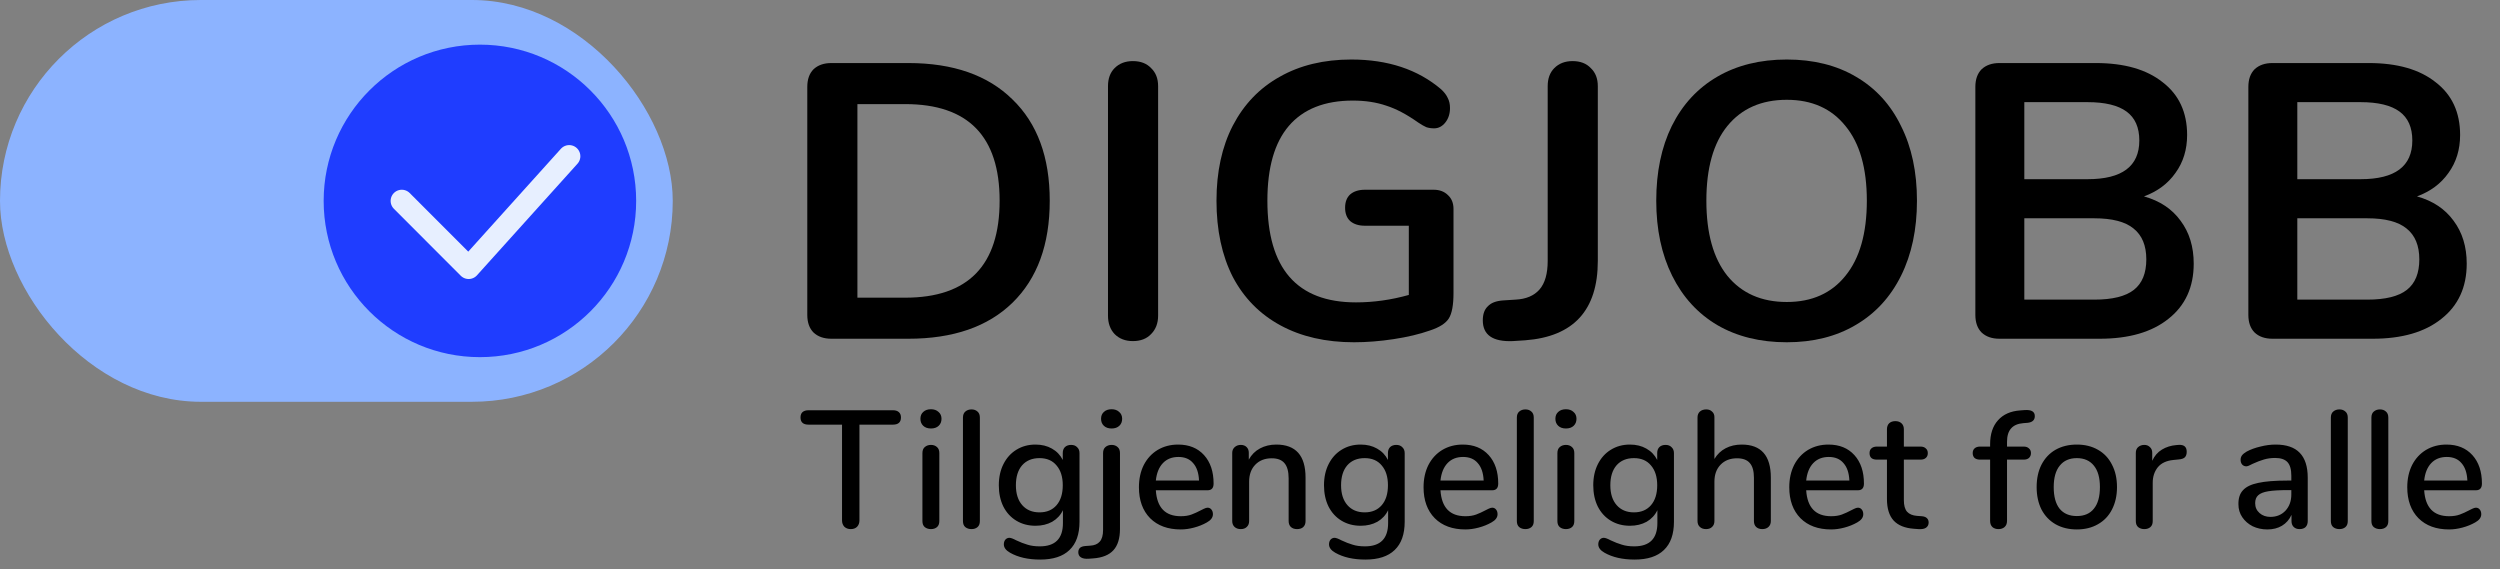
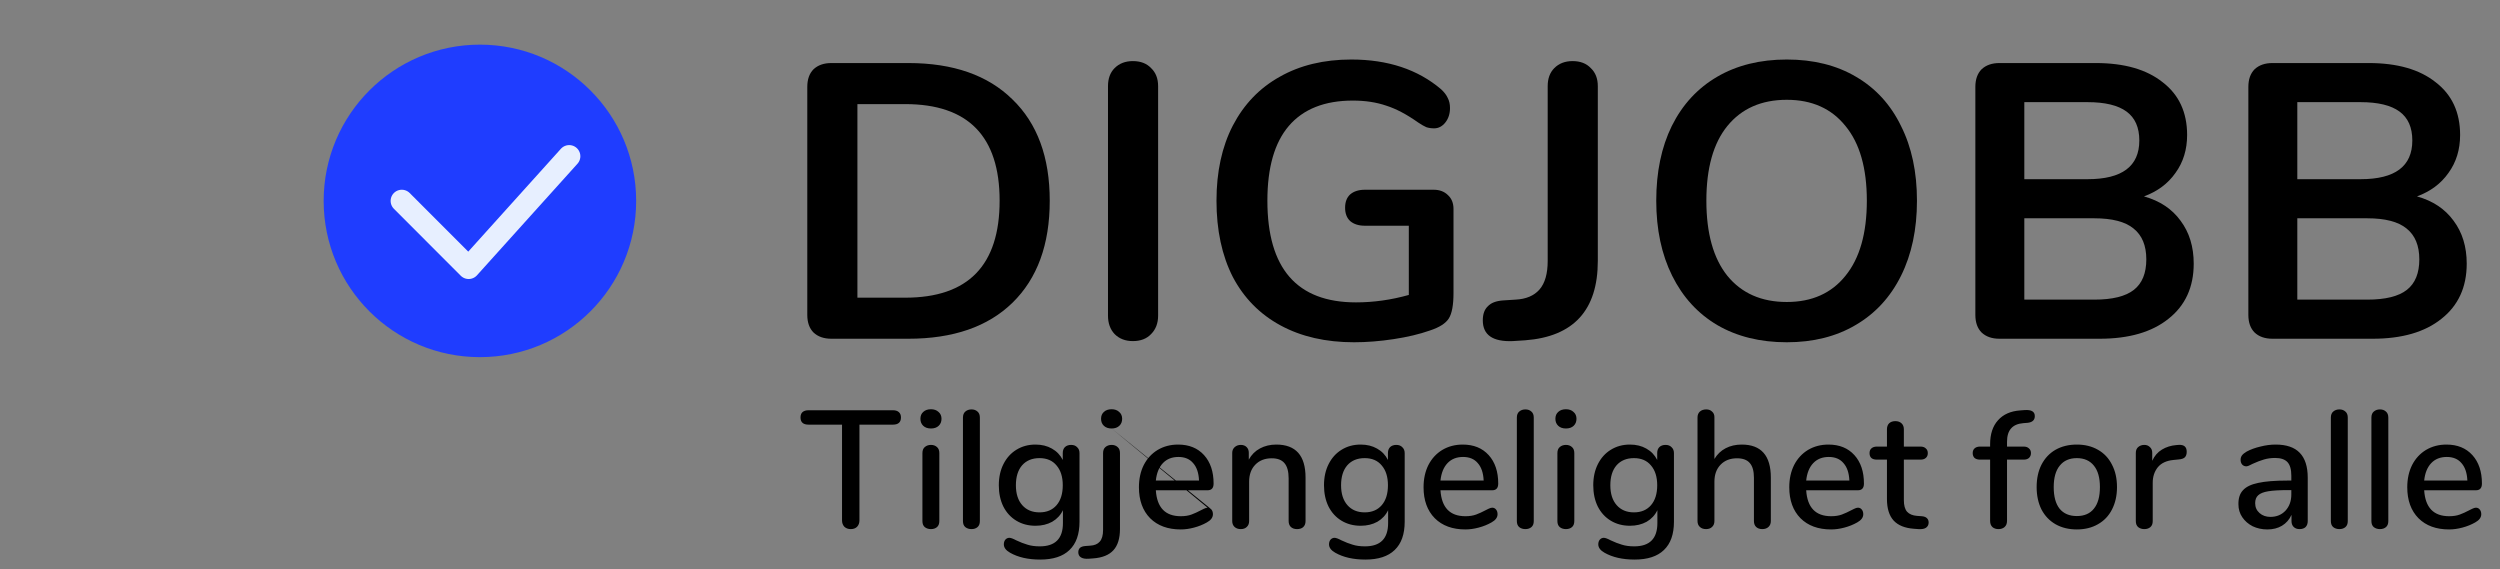
<svg xmlns="http://www.w3.org/2000/svg" width="224" height="51" viewBox="0 0 224 51" fill="none">
  <rect x="0" y="0" width="224" height="51" fill="#808080" stroke="none" />
  <path d="M74.492 30.351C73.818 30.351 73.285 30.165 72.89 29.791C72.519 29.417 72.333 28.891 72.333 28.214V7.786C72.333 7.109 72.519 6.583 72.89 6.209C73.285 5.836 73.818 5.649 74.492 5.649H81.385C85.4 5.649 88.51 6.735 90.715 8.907C92.943 11.056 94.057 14.082 94.057 17.983C94.057 21.907 92.943 24.955 90.715 27.128C88.51 29.277 85.4 30.351 81.385 30.351H74.492ZM81.106 26.672C86.746 26.672 89.566 23.776 89.566 17.983C89.566 12.213 86.746 9.328 81.106 9.328H76.824V26.672H81.106Z" fill="black" />
  <path d="M101.504 30.562C100.831 30.562 100.285 30.351 99.868 29.931C99.473 29.51 99.276 28.962 99.276 28.284V7.716C99.276 7.039 99.473 6.501 99.868 6.104C100.285 5.684 100.831 5.474 101.504 5.474C102.2 5.474 102.745 5.684 103.14 6.104C103.558 6.501 103.767 7.039 103.767 7.716V28.284C103.767 28.962 103.558 29.51 103.14 29.931C102.745 30.351 102.2 30.562 101.504 30.562Z" fill="black" />
  <path d="M128.458 17.001C128.992 17.001 129.421 17.165 129.746 17.492C130.071 17.796 130.234 18.204 130.234 18.718V26.252C130.234 27.326 130.095 28.085 129.816 28.529C129.538 28.973 128.969 29.335 128.11 29.616C127.182 29.943 126.103 30.2 124.872 30.386C123.642 30.573 122.459 30.667 121.321 30.667C118.792 30.667 116.598 30.165 114.742 29.16C112.885 28.156 111.458 26.707 110.46 24.815C109.485 22.9 108.997 20.622 108.997 17.983C108.997 15.39 109.485 13.147 110.46 11.255C111.458 9.34 112.862 7.88 114.672 6.875C116.482 5.847 118.618 5.333 121.078 5.333C124.35 5.333 127.031 6.221 129.12 7.996C129.398 8.253 129.596 8.51 129.712 8.767C129.851 9.024 129.92 9.328 129.92 9.678C129.92 10.192 129.781 10.624 129.503 10.975C129.224 11.325 128.888 11.5 128.493 11.5C128.238 11.5 128.006 11.465 127.797 11.395C127.588 11.302 127.344 11.162 127.066 10.975C126.045 10.251 125.093 9.748 124.211 9.468C123.329 9.164 122.331 9.012 121.217 9.012C118.687 9.012 116.772 9.772 115.473 11.29C114.196 12.785 113.558 15.016 113.558 17.983C113.558 24.056 116.204 27.093 121.496 27.093C123.074 27.093 124.652 26.871 126.23 26.427V20.225H122.296C121.739 20.225 121.298 20.085 120.973 19.805C120.672 19.524 120.521 19.127 120.521 18.613C120.521 18.099 120.672 17.702 120.973 17.422C121.298 17.142 121.739 17.001 122.296 17.001H128.458Z" fill="black" />
  <path d="M135.539 30.562C133.752 30.632 132.859 30.013 132.859 28.704C132.859 28.144 133.01 27.723 133.311 27.443C133.59 27.139 134.042 26.964 134.669 26.918L135.783 26.847C136.735 26.801 137.454 26.497 137.942 25.936C138.429 25.376 138.673 24.523 138.673 23.379V7.716C138.673 7.039 138.87 6.501 139.264 6.104C139.682 5.684 140.228 5.474 140.901 5.474C141.597 5.474 142.142 5.684 142.537 6.104C142.955 6.501 143.164 7.039 143.164 7.716V23.379C143.164 27.794 140.994 30.165 136.653 30.491L135.539 30.562Z" fill="black" />
  <path d="M160.097 30.667C157.706 30.667 155.629 30.153 153.865 29.125C152.125 28.097 150.779 26.625 149.827 24.71C148.875 22.795 148.4 20.552 148.4 17.983C148.4 15.413 148.864 13.182 149.792 11.29C150.744 9.375 152.101 7.903 153.865 6.875C155.629 5.847 157.706 5.333 160.097 5.333C162.488 5.333 164.553 5.847 166.294 6.875C168.058 7.903 169.404 9.375 170.332 11.29C171.284 13.182 171.76 15.413 171.76 17.983C171.76 20.552 171.284 22.795 170.332 24.71C169.381 26.625 168.023 28.097 166.259 29.125C164.518 30.153 162.464 30.667 160.097 30.667ZM160.097 27.058C162.348 27.058 164.101 26.275 165.354 24.71C166.63 23.145 167.269 20.902 167.269 17.983C167.269 15.063 166.63 12.832 165.354 11.29C164.101 9.725 162.348 8.942 160.097 8.942C157.823 8.942 156.047 9.725 154.77 11.29C153.517 12.832 152.891 15.063 152.891 17.983C152.891 20.902 153.517 23.145 154.77 24.71C156.047 26.275 157.823 27.058 160.097 27.058Z" fill="black" />
  <path d="M192.101 17.597C193.517 17.994 194.608 18.718 195.374 19.77C196.163 20.821 196.557 22.105 196.557 23.624C196.557 25.726 195.803 27.373 194.295 28.564C192.809 29.756 190.755 30.351 188.132 30.351H179.15C178.477 30.351 177.944 30.165 177.549 29.791C177.178 29.417 176.992 28.891 176.992 28.214V7.786C176.992 7.109 177.178 6.583 177.549 6.209C177.944 5.836 178.477 5.649 179.15 5.649H187.784C190.337 5.649 192.333 6.221 193.772 7.366C195.234 8.487 195.966 10.064 195.966 12.096C195.966 13.404 195.617 14.537 194.921 15.495C194.248 16.453 193.308 17.153 192.101 17.597ZM181.379 16.055H187.053C190.14 16.055 191.683 14.899 191.683 12.586C191.683 11.418 191.301 10.554 190.535 9.994C189.769 9.433 188.608 9.153 187.053 9.153H181.379V16.055ZM187.645 26.847C189.27 26.847 190.453 26.555 191.196 25.971C191.939 25.387 192.31 24.477 192.31 23.238C192.31 22 191.927 21.078 191.161 20.47C190.419 19.863 189.247 19.559 187.645 19.559H181.379V26.847H187.645Z" fill="black" />
  <path d="M216.562 17.597C217.978 17.994 219.069 18.718 219.835 19.77C220.624 20.821 221.018 22.105 221.018 23.624C221.018 25.726 220.264 27.373 218.755 28.564C217.27 29.756 215.216 30.351 212.593 30.351H203.611C202.938 30.351 202.404 30.165 202.01 29.791C201.639 29.417 201.453 28.891 201.453 28.214V7.786C201.453 7.109 201.639 6.583 202.01 6.209C202.404 5.836 202.938 5.649 203.611 5.649H212.245C214.798 5.649 216.794 6.221 218.233 7.366C219.695 8.487 220.426 10.064 220.426 12.096C220.426 13.404 220.078 14.537 219.382 15.495C218.709 16.453 217.769 17.153 216.562 17.597ZM205.839 16.055H211.514C214.601 16.055 216.144 14.899 216.144 12.586C216.144 11.418 215.761 10.554 214.995 9.994C214.229 9.433 213.069 9.153 211.514 9.153H205.839V16.055ZM212.106 26.847C213.73 26.847 214.914 26.555 215.657 25.971C216.4 25.387 216.771 24.477 216.771 23.238C216.771 22 216.388 21.078 215.622 20.47C214.879 19.863 213.707 19.559 212.106 19.559H205.839V26.847H212.106Z" fill="black" />
-   <path d="M76.226 47.408C75.996 47.408 75.806 47.338 75.656 47.198C75.516 47.048 75.446 46.858 75.446 46.628V38.048H72.446C71.966 38.048 71.726 37.833 71.726 37.403C71.726 37.193 71.786 37.033 71.906 36.923C72.036 36.813 72.216 36.758 72.446 36.758H80.006C80.236 36.758 80.411 36.813 80.531 36.923C80.661 37.033 80.726 37.193 80.726 37.403C80.726 37.833 80.486 38.048 80.006 38.048H77.006V46.628C77.006 46.858 76.936 47.048 76.796 47.198C76.656 47.338 76.466 47.408 76.226 47.408ZM83.414 47.408C83.194 47.408 83.009 47.348 82.859 47.228C82.719 47.108 82.649 46.928 82.649 46.688V40.598C82.649 40.358 82.719 40.178 82.859 40.058C83.009 39.928 83.194 39.863 83.414 39.863C83.634 39.863 83.814 39.928 83.954 40.058C84.094 40.178 84.164 40.358 84.164 40.598V46.688C84.164 46.928 84.094 47.108 83.954 47.228C83.814 47.348 83.634 47.408 83.414 47.408ZM83.414 38.393C83.124 38.393 82.894 38.313 82.724 38.153C82.554 37.993 82.469 37.783 82.469 37.523C82.469 37.263 82.554 37.058 82.724 36.908C82.894 36.748 83.124 36.668 83.414 36.668C83.694 36.668 83.919 36.748 84.089 36.908C84.269 37.058 84.359 37.263 84.359 37.523C84.359 37.783 84.274 37.993 84.104 38.153C83.934 38.313 83.704 38.393 83.414 38.393ZM87.046 47.408C86.826 47.408 86.641 47.348 86.491 47.228C86.351 47.108 86.281 46.928 86.281 46.688V37.418C86.281 37.178 86.351 36.998 86.491 36.878C86.641 36.748 86.826 36.683 87.046 36.683C87.266 36.683 87.446 36.748 87.586 36.878C87.726 36.998 87.796 37.178 87.796 37.418V46.688C87.796 46.928 87.726 47.108 87.586 47.228C87.446 47.348 87.266 47.408 87.046 47.408ZM95.974 39.863C96.204 39.863 96.384 39.933 96.514 40.073C96.654 40.203 96.724 40.378 96.724 40.598V46.748C96.724 47.868 96.424 48.713 95.824 49.283C95.234 49.853 94.359 50.138 93.199 50.138C92.119 50.138 91.219 49.933 90.499 49.523C90.129 49.313 89.944 49.063 89.944 48.773C89.944 48.603 89.989 48.463 90.079 48.353C90.179 48.243 90.299 48.188 90.439 48.188C90.569 48.188 90.774 48.263 91.054 48.413C91.414 48.583 91.749 48.713 92.059 48.803C92.369 48.903 92.739 48.953 93.169 48.953C94.549 48.953 95.239 48.258 95.239 46.868V45.713C95.029 46.153 94.709 46.498 94.279 46.748C93.849 46.988 93.349 47.108 92.779 47.108C92.139 47.108 91.569 46.958 91.069 46.658C90.569 46.358 90.179 45.933 89.899 45.383C89.629 44.833 89.494 44.198 89.494 43.478C89.494 42.758 89.634 42.123 89.914 41.573C90.194 41.023 90.579 40.598 91.069 40.298C91.569 39.988 92.139 39.833 92.779 39.833C93.339 39.833 93.829 39.953 94.249 40.193C94.679 40.433 95.004 40.773 95.224 41.213V40.583C95.224 40.363 95.289 40.188 95.419 40.058C95.559 39.928 95.744 39.863 95.974 39.863ZM93.139 45.908C93.789 45.908 94.299 45.693 94.669 45.263C95.039 44.833 95.224 44.238 95.224 43.478C95.224 42.728 95.039 42.138 94.669 41.708C94.309 41.268 93.799 41.048 93.139 41.048C92.479 41.048 91.959 41.263 91.579 41.693C91.209 42.123 91.024 42.718 91.024 43.478C91.024 44.238 91.214 44.833 91.594 45.263C91.974 45.693 92.489 45.908 93.139 45.908ZM97.545 50.063C97.245 50.083 97.015 50.043 96.855 49.943C96.695 49.843 96.615 49.688 96.615 49.478C96.615 49.318 96.665 49.188 96.765 49.088C96.865 48.998 97.025 48.943 97.245 48.923L97.665 48.893C98.055 48.873 98.345 48.753 98.535 48.533C98.735 48.313 98.835 47.963 98.835 47.483V40.598C98.835 40.358 98.905 40.178 99.045 40.058C99.195 39.928 99.38 39.863 99.6 39.863C99.82 39.863 100 39.928 100.14 40.058C100.28 40.178 100.35 40.358 100.35 40.598V47.393C100.35 48.233 100.155 48.868 99.765 49.298C99.375 49.728 98.77 49.973 97.95 50.033L97.545 50.063ZM99.6 38.393C99.31 38.393 99.08 38.313 98.91 38.153C98.74 37.993 98.655 37.783 98.655 37.523C98.655 37.263 98.74 37.058 98.91 36.908C99.08 36.748 99.31 36.668 99.6 36.668C99.88 36.668 100.105 36.748 100.275 36.908C100.455 37.058 100.545 37.263 100.545 37.523C100.545 37.783 100.46 37.993 100.29 38.153C100.12 38.313 99.89 38.393 99.6 38.393ZM108.198 45.488C108.338 45.488 108.453 45.543 108.543 45.653C108.633 45.763 108.678 45.903 108.678 46.073C108.678 46.363 108.498 46.608 108.138 46.808C107.788 47.008 107.403 47.163 106.983 47.273C106.573 47.383 106.178 47.438 105.798 47.438C104.638 47.438 103.723 47.103 103.053 46.433C102.383 45.753 102.048 44.828 102.048 43.658C102.048 42.908 102.193 42.243 102.483 41.663C102.783 41.083 103.198 40.633 103.728 40.313C104.268 39.993 104.878 39.833 105.558 39.833C106.538 39.833 107.313 40.148 107.883 40.778C108.453 41.408 108.738 42.258 108.738 43.328C108.738 43.728 108.558 43.928 108.198 43.928H103.563C103.663 45.478 104.408 46.253 105.798 46.253C106.168 46.253 106.488 46.203 106.758 46.103C107.028 46.003 107.313 45.873 107.613 45.713C107.643 45.693 107.723 45.653 107.853 45.593C107.993 45.523 108.108 45.488 108.198 45.488ZM105.588 40.943C105.008 40.943 104.543 41.128 104.193 41.498C103.843 41.868 103.633 42.388 103.563 43.058H107.433C107.403 42.378 107.228 41.858 106.908 41.498C106.598 41.128 106.158 40.943 105.588 40.943ZM114.352 39.833C116.102 39.833 116.977 40.818 116.977 42.788V46.688C116.977 46.918 116.907 47.098 116.767 47.228C116.637 47.348 116.452 47.408 116.212 47.408C115.982 47.408 115.797 47.343 115.657 47.213C115.527 47.083 115.462 46.908 115.462 46.688V42.863C115.462 42.243 115.337 41.788 115.087 41.498C114.847 41.208 114.467 41.063 113.947 41.063C113.337 41.063 112.847 41.253 112.477 41.633C112.107 42.013 111.922 42.523 111.922 43.163V46.688C111.922 46.908 111.852 47.083 111.712 47.213C111.582 47.343 111.402 47.408 111.172 47.408C110.942 47.408 110.757 47.343 110.617 47.213C110.477 47.083 110.407 46.908 110.407 46.688V40.583C110.407 40.373 110.477 40.203 110.617 40.073C110.767 39.933 110.952 39.863 111.172 39.863C111.392 39.863 111.567 39.928 111.697 40.058C111.827 40.188 111.892 40.358 111.892 40.568V41.183C112.132 40.743 112.467 40.408 112.897 40.178C113.327 39.948 113.812 39.833 114.352 39.833ZM125.11 39.863C125.34 39.863 125.52 39.933 125.65 40.073C125.79 40.203 125.86 40.378 125.86 40.598V46.748C125.86 47.868 125.56 48.713 124.96 49.283C124.37 49.853 123.495 50.138 122.335 50.138C121.255 50.138 120.355 49.933 119.635 49.523C119.265 49.313 119.08 49.063 119.08 48.773C119.08 48.603 119.125 48.463 119.215 48.353C119.315 48.243 119.435 48.188 119.575 48.188C119.705 48.188 119.91 48.263 120.19 48.413C120.55 48.583 120.885 48.713 121.195 48.803C121.505 48.903 121.875 48.953 122.305 48.953C123.685 48.953 124.375 48.258 124.375 46.868V45.713C124.165 46.153 123.845 46.498 123.415 46.748C122.985 46.988 122.485 47.108 121.915 47.108C121.275 47.108 120.705 46.958 120.205 46.658C119.705 46.358 119.315 45.933 119.035 45.383C118.765 44.833 118.63 44.198 118.63 43.478C118.63 42.758 118.77 42.123 119.05 41.573C119.33 41.023 119.715 40.598 120.205 40.298C120.705 39.988 121.275 39.833 121.915 39.833C122.475 39.833 122.965 39.953 123.385 40.193C123.815 40.433 124.14 40.773 124.36 41.213V40.583C124.36 40.363 124.425 40.188 124.555 40.058C124.695 39.928 124.88 39.863 125.11 39.863ZM122.275 45.908C122.925 45.908 123.435 45.693 123.805 45.263C124.175 44.833 124.36 44.238 124.36 43.478C124.36 42.728 124.175 42.138 123.805 41.708C123.445 41.268 122.935 41.048 122.275 41.048C121.615 41.048 121.095 41.263 120.715 41.693C120.345 42.123 120.16 42.718 120.16 43.478C120.16 44.238 120.35 44.833 120.73 45.263C121.11 45.693 121.625 45.908 122.275 45.908ZM133.701 45.488C133.841 45.488 133.956 45.543 134.046 45.653C134.136 45.763 134.181 45.903 134.181 46.073C134.181 46.363 134.001 46.608 133.641 46.808C133.291 47.008 132.906 47.163 132.486 47.273C132.076 47.383 131.681 47.438 131.301 47.438C130.141 47.438 129.226 47.103 128.556 46.433C127.886 45.753 127.551 44.828 127.551 43.658C127.551 42.908 127.696 42.243 127.986 41.663C128.286 41.083 128.701 40.633 129.231 40.313C129.771 39.993 130.381 39.833 131.061 39.833C132.041 39.833 132.816 40.148 133.386 40.778C133.956 41.408 134.241 42.258 134.241 43.328C134.241 43.728 134.061 43.928 133.701 43.928H129.066C129.166 45.478 129.911 46.253 131.301 46.253C131.671 46.253 131.991 46.203 132.261 46.103C132.531 46.003 132.816 45.873 133.116 45.713C133.146 45.693 133.226 45.653 133.356 45.593C133.496 45.523 133.611 45.488 133.701 45.488ZM131.091 40.943C130.511 40.943 130.046 41.128 129.696 41.498C129.346 41.868 129.136 42.388 129.066 43.058H132.936C132.906 42.378 132.731 41.858 132.411 41.498C132.101 41.128 131.661 40.943 131.091 40.943ZM136.675 47.408C136.455 47.408 136.27 47.348 136.12 47.228C135.98 47.108 135.91 46.928 135.91 46.688V37.418C135.91 37.178 135.98 36.998 136.12 36.878C136.27 36.748 136.455 36.683 136.675 36.683C136.895 36.683 137.075 36.748 137.215 36.878C137.355 36.998 137.425 37.178 137.425 37.418V46.688C137.425 46.928 137.355 47.108 137.215 47.228C137.075 47.348 136.895 47.408 136.675 47.408ZM140.308 47.408C140.088 47.408 139.903 47.348 139.753 47.228C139.613 47.108 139.543 46.928 139.543 46.688V40.598C139.543 40.358 139.613 40.178 139.753 40.058C139.903 39.928 140.088 39.863 140.308 39.863C140.528 39.863 140.708 39.928 140.848 40.058C140.988 40.178 141.058 40.358 141.058 40.598V46.688C141.058 46.928 140.988 47.108 140.848 47.228C140.708 47.348 140.528 47.408 140.308 47.408ZM140.308 38.393C140.018 38.393 139.788 38.313 139.618 38.153C139.448 37.993 139.363 37.783 139.363 37.523C139.363 37.263 139.448 37.058 139.618 36.908C139.788 36.748 140.018 36.668 140.308 36.668C140.588 36.668 140.813 36.748 140.983 36.908C141.163 37.058 141.253 37.263 141.253 37.523C141.253 37.783 141.168 37.993 140.998 38.153C140.828 38.313 140.598 38.393 140.308 38.393ZM149.236 39.863C149.466 39.863 149.646 39.933 149.776 40.073C149.916 40.203 149.986 40.378 149.986 40.598V46.748C149.986 47.868 149.686 48.713 149.086 49.283C148.496 49.853 147.621 50.138 146.461 50.138C145.381 50.138 144.481 49.933 143.761 49.523C143.391 49.313 143.206 49.063 143.206 48.773C143.206 48.603 143.251 48.463 143.341 48.353C143.441 48.243 143.561 48.188 143.701 48.188C143.831 48.188 144.036 48.263 144.316 48.413C144.676 48.583 145.011 48.713 145.321 48.803C145.631 48.903 146.001 48.953 146.431 48.953C147.811 48.953 148.501 48.258 148.501 46.868V45.713C148.291 46.153 147.971 46.498 147.541 46.748C147.111 46.988 146.611 47.108 146.041 47.108C145.401 47.108 144.831 46.958 144.331 46.658C143.831 46.358 143.441 45.933 143.161 45.383C142.891 44.833 142.756 44.198 142.756 43.478C142.756 42.758 142.896 42.123 143.176 41.573C143.456 41.023 143.841 40.598 144.331 40.298C144.831 39.988 145.401 39.833 146.041 39.833C146.601 39.833 147.091 39.953 147.511 40.193C147.941 40.433 148.266 40.773 148.486 41.213V40.583C148.486 40.363 148.551 40.188 148.681 40.058C148.821 39.928 149.006 39.863 149.236 39.863ZM146.401 45.908C147.051 45.908 147.561 45.693 147.931 45.263C148.301 44.833 148.486 44.238 148.486 43.478C148.486 42.728 148.301 42.138 147.931 41.708C147.571 41.268 147.061 41.048 146.401 41.048C145.741 41.048 145.221 41.263 144.841 41.693C144.471 42.123 144.286 42.718 144.286 43.478C144.286 44.238 144.476 44.833 144.856 45.263C145.236 45.693 145.751 45.908 146.401 45.908ZM156.057 39.833C157.797 39.833 158.667 40.818 158.667 42.788V46.688C158.667 46.908 158.597 47.083 158.457 47.213C158.317 47.343 158.132 47.408 157.902 47.408C157.672 47.408 157.487 47.343 157.347 47.213C157.217 47.083 157.152 46.908 157.152 46.688V42.803C157.152 42.203 157.027 41.763 156.777 41.483C156.537 41.203 156.157 41.063 155.637 41.063C155.027 41.063 154.537 41.253 154.167 41.633C153.797 42.013 153.612 42.523 153.612 43.163V46.688C153.612 46.908 153.542 47.083 153.402 47.213C153.272 47.343 153.092 47.408 152.862 47.408C152.632 47.408 152.447 47.343 152.307 47.213C152.167 47.083 152.097 46.908 152.097 46.688V37.403C152.097 37.183 152.167 37.008 152.307 36.878C152.457 36.748 152.647 36.683 152.877 36.683C153.097 36.683 153.272 36.748 153.402 36.878C153.542 36.998 153.612 37.163 153.612 37.373V41.123C153.862 40.703 154.197 40.383 154.617 40.163C155.037 39.943 155.517 39.833 156.057 39.833ZM166.469 45.488C166.609 45.488 166.724 45.543 166.814 45.653C166.904 45.763 166.949 45.903 166.949 46.073C166.949 46.363 166.769 46.608 166.409 46.808C166.059 47.008 165.674 47.163 165.254 47.273C164.844 47.383 164.449 47.438 164.069 47.438C162.909 47.438 161.994 47.103 161.324 46.433C160.654 45.753 160.319 44.828 160.319 43.658C160.319 42.908 160.464 42.243 160.754 41.663C161.054 41.083 161.469 40.633 161.999 40.313C162.539 39.993 163.149 39.833 163.829 39.833C164.809 39.833 165.584 40.148 166.154 40.778C166.724 41.408 167.009 42.258 167.009 43.328C167.009 43.728 166.829 43.928 166.469 43.928H161.834C161.934 45.478 162.679 46.253 164.069 46.253C164.439 46.253 164.759 46.203 165.029 46.103C165.299 46.003 165.584 45.873 165.884 45.713C165.914 45.693 165.994 45.653 166.124 45.593C166.264 45.523 166.379 45.488 166.469 45.488ZM163.859 40.943C163.279 40.943 162.814 41.128 162.464 41.498C162.114 41.868 161.904 42.388 161.834 43.058H165.704C165.674 42.378 165.499 41.858 165.179 41.498C164.869 41.128 164.429 40.943 163.859 40.943ZM172.191 46.253C172.411 46.273 172.566 46.333 172.656 46.433C172.756 46.523 172.806 46.653 172.806 46.823C172.806 47.023 172.726 47.178 172.566 47.288C172.416 47.388 172.191 47.428 171.891 47.408L171.486 47.378C170.676 47.318 170.071 47.073 169.671 46.643C169.271 46.203 169.071 45.558 169.071 44.708V41.183H168.171C167.731 41.183 167.511 40.988 167.511 40.598C167.511 40.418 167.566 40.278 167.676 40.178C167.796 40.068 167.961 40.013 168.171 40.013H169.071V38.468C169.071 38.238 169.136 38.058 169.266 37.928C169.406 37.798 169.591 37.733 169.821 37.733C170.051 37.733 170.236 37.798 170.376 37.928C170.516 38.058 170.586 38.238 170.586 38.468V40.013H172.071C172.281 40.013 172.441 40.068 172.551 40.178C172.671 40.278 172.731 40.418 172.731 40.598C172.731 40.788 172.671 40.933 172.551 41.033C172.441 41.133 172.281 41.183 172.071 41.183H170.586V44.813C170.586 45.283 170.681 45.628 170.871 45.848C171.071 46.068 171.371 46.193 171.771 46.223L172.191 46.253ZM181.299 37.913C180.799 37.953 180.429 38.113 180.189 38.393C179.949 38.663 179.829 39.063 179.829 39.593V40.013H181.314C181.524 40.013 181.684 40.068 181.794 40.178C181.914 40.278 181.974 40.418 181.974 40.598C181.974 40.778 181.914 40.923 181.794 41.033C181.684 41.133 181.524 41.183 181.314 41.183H179.829V46.673C179.829 46.913 179.754 47.098 179.604 47.228C179.464 47.348 179.284 47.408 179.064 47.408C178.844 47.408 178.664 47.348 178.524 47.228C178.384 47.098 178.314 46.913 178.314 46.673V41.183H177.414C177.204 41.183 177.039 41.133 176.919 41.033C176.809 40.923 176.754 40.778 176.754 40.598C176.754 40.418 176.809 40.278 176.919 40.178C177.039 40.068 177.204 40.013 177.414 40.013H178.314V39.818C178.314 38.898 178.549 38.178 179.019 37.658C179.489 37.128 180.154 36.833 181.014 36.773L181.404 36.743C181.724 36.723 181.954 36.758 182.094 36.848C182.244 36.938 182.319 37.083 182.319 37.283C182.319 37.633 182.109 37.833 181.689 37.883L181.299 37.913ZM186.083 47.438C185.363 47.438 184.728 47.283 184.178 46.973C183.638 46.663 183.218 46.223 182.918 45.653C182.628 45.073 182.483 44.403 182.483 43.643C182.483 42.873 182.628 42.203 182.918 41.633C183.218 41.053 183.638 40.608 184.178 40.298C184.728 39.988 185.363 39.833 186.083 39.833C186.803 39.833 187.433 39.988 187.973 40.298C188.523 40.608 188.943 41.053 189.233 41.633C189.533 42.203 189.683 42.873 189.683 43.643C189.683 44.403 189.533 45.073 189.233 45.653C188.943 46.223 188.523 46.663 187.973 46.973C187.433 47.283 186.803 47.438 186.083 47.438ZM186.083 46.238C186.753 46.238 187.263 46.018 187.613 45.578C187.973 45.138 188.153 44.493 188.153 43.643C188.153 42.803 187.973 42.163 187.613 41.723C187.253 41.273 186.743 41.048 186.083 41.048C185.423 41.048 184.913 41.273 184.553 41.723C184.193 42.163 184.013 42.803 184.013 43.643C184.013 44.493 184.188 45.138 184.538 45.578C184.898 46.018 185.413 46.238 186.083 46.238ZM195.209 39.863C195.689 39.833 195.929 40.038 195.929 40.478C195.929 40.698 195.874 40.863 195.764 40.973C195.654 41.083 195.464 41.148 195.194 41.168L194.744 41.213C194.114 41.273 193.644 41.493 193.334 41.873C193.034 42.253 192.884 42.713 192.884 43.253V46.688C192.884 46.928 192.814 47.108 192.674 47.228C192.534 47.348 192.354 47.408 192.134 47.408C191.914 47.408 191.729 47.348 191.579 47.228C191.439 47.108 191.369 46.928 191.369 46.688V40.583C191.369 40.353 191.439 40.178 191.579 40.058C191.729 39.928 191.914 39.863 192.134 39.863C192.334 39.863 192.499 39.928 192.629 40.058C192.769 40.178 192.839 40.348 192.839 40.568V41.288C193.039 40.848 193.329 40.513 193.709 40.283C194.089 40.053 194.519 39.918 194.999 39.878L195.209 39.863ZM203.893 39.833C204.863 39.833 205.583 40.078 206.053 40.568C206.533 41.058 206.773 41.803 206.773 42.803V46.688C206.773 46.918 206.708 47.098 206.578 47.228C206.448 47.348 206.268 47.408 206.038 47.408C205.818 47.408 205.643 47.343 205.513 47.213C205.383 47.083 205.318 46.908 205.318 46.688V46.133C205.128 46.553 204.843 46.878 204.463 47.108C204.093 47.328 203.658 47.438 203.158 47.438C202.678 47.438 202.238 47.343 201.838 47.153C201.448 46.953 201.138 46.683 200.908 46.343C200.678 46.003 200.563 45.618 200.563 45.188C200.553 44.648 200.688 44.228 200.968 43.928C201.248 43.618 201.703 43.398 202.333 43.268C202.963 43.128 203.838 43.058 204.958 43.058H205.303V42.623C205.303 42.063 205.188 41.658 204.958 41.408C204.728 41.158 204.358 41.033 203.848 41.033C203.498 41.033 203.168 41.078 202.858 41.168C202.548 41.258 202.208 41.388 201.838 41.558C201.568 41.708 201.378 41.783 201.268 41.783C201.118 41.783 200.993 41.728 200.893 41.618C200.803 41.508 200.758 41.368 200.758 41.198C200.758 41.048 200.798 40.918 200.878 40.808C200.968 40.688 201.108 40.573 201.298 40.463C201.648 40.273 202.058 40.123 202.528 40.013C202.998 39.893 203.453 39.833 203.893 39.833ZM203.428 46.313C203.978 46.313 204.428 46.128 204.778 45.758C205.128 45.378 205.303 44.893 205.303 44.303V43.913H205.033C204.253 43.913 203.653 43.948 203.233 44.018C202.813 44.088 202.513 44.208 202.333 44.378C202.153 44.538 202.063 44.773 202.063 45.083C202.063 45.443 202.193 45.738 202.453 45.968C202.713 46.198 203.038 46.313 203.428 46.313ZM209.61 47.408C209.39 47.408 209.205 47.348 209.055 47.228C208.915 47.108 208.845 46.928 208.845 46.688V37.418C208.845 37.178 208.915 36.998 209.055 36.878C209.205 36.748 209.39 36.683 209.61 36.683C209.83 36.683 210.01 36.748 210.15 36.878C210.29 36.998 210.36 37.178 210.36 37.418V46.688C210.36 46.928 210.29 47.108 210.15 47.228C210.01 47.348 209.83 47.408 209.61 47.408ZM213.243 47.408C213.023 47.408 212.838 47.348 212.688 47.228C212.548 47.108 212.478 46.928 212.478 46.688V37.418C212.478 37.178 212.548 36.998 212.688 36.878C212.838 36.748 213.023 36.683 213.243 36.683C213.463 36.683 213.643 36.748 213.783 36.878C213.923 36.998 213.993 37.178 213.993 37.418V46.688C213.993 46.928 213.923 47.108 213.783 47.228C213.643 47.348 213.463 47.408 213.243 47.408ZM221.841 45.488C221.981 45.488 222.096 45.543 222.186 45.653C222.276 45.763 222.321 45.903 222.321 46.073C222.321 46.363 222.141 46.608 221.781 46.808C221.431 47.008 221.046 47.163 220.626 47.273C220.216 47.383 219.821 47.438 219.441 47.438C218.281 47.438 217.366 47.103 216.696 46.433C216.026 45.753 215.691 44.828 215.691 43.658C215.691 42.908 215.836 42.243 216.126 41.663C216.426 41.083 216.841 40.633 217.371 40.313C217.911 39.993 218.521 39.833 219.201 39.833C220.181 39.833 220.956 40.148 221.526 40.778C222.096 41.408 222.381 42.258 222.381 43.328C222.381 43.728 222.201 43.928 221.841 43.928H217.206C217.306 45.478 218.051 46.253 219.441 46.253C219.811 46.253 220.131 46.203 220.401 46.103C220.671 46.003 220.956 45.873 221.256 45.713C221.286 45.693 221.366 45.653 221.496 45.593C221.636 45.523 221.751 45.488 221.841 45.488ZM219.231 40.943C218.651 40.943 218.186 41.128 217.836 41.498C217.486 41.868 217.276 42.388 217.206 43.058H221.076C221.046 42.378 220.871 41.858 220.551 41.498C220.241 41.128 219.801 40.943 219.231 40.943Z" fill="black" />
-   <rect width="60.278" height="36" rx="18" fill="#8CB3FF" />
+   <path d="M76.226 47.408C75.996 47.408 75.806 47.338 75.656 47.198C75.516 47.048 75.446 46.858 75.446 46.628V38.048H72.446C71.966 38.048 71.726 37.833 71.726 37.403C71.726 37.193 71.786 37.033 71.906 36.923C72.036 36.813 72.216 36.758 72.446 36.758H80.006C80.236 36.758 80.411 36.813 80.531 36.923C80.661 37.033 80.726 37.193 80.726 37.403C80.726 37.833 80.486 38.048 80.006 38.048H77.006V46.628C77.006 46.858 76.936 47.048 76.796 47.198C76.656 47.338 76.466 47.408 76.226 47.408ZM83.414 47.408C83.194 47.408 83.009 47.348 82.859 47.228C82.719 47.108 82.649 46.928 82.649 46.688V40.598C82.649 40.358 82.719 40.178 82.859 40.058C83.009 39.928 83.194 39.863 83.414 39.863C83.634 39.863 83.814 39.928 83.954 40.058C84.094 40.178 84.164 40.358 84.164 40.598V46.688C84.164 46.928 84.094 47.108 83.954 47.228C83.814 47.348 83.634 47.408 83.414 47.408ZM83.414 38.393C83.124 38.393 82.894 38.313 82.724 38.153C82.554 37.993 82.469 37.783 82.469 37.523C82.469 37.263 82.554 37.058 82.724 36.908C82.894 36.748 83.124 36.668 83.414 36.668C83.694 36.668 83.919 36.748 84.089 36.908C84.269 37.058 84.359 37.263 84.359 37.523C84.359 37.783 84.274 37.993 84.104 38.153C83.934 38.313 83.704 38.393 83.414 38.393ZM87.046 47.408C86.826 47.408 86.641 47.348 86.491 47.228C86.351 47.108 86.281 46.928 86.281 46.688V37.418C86.281 37.178 86.351 36.998 86.491 36.878C86.641 36.748 86.826 36.683 87.046 36.683C87.266 36.683 87.446 36.748 87.586 36.878C87.726 36.998 87.796 37.178 87.796 37.418V46.688C87.796 46.928 87.726 47.108 87.586 47.228C87.446 47.348 87.266 47.408 87.046 47.408ZM95.974 39.863C96.204 39.863 96.384 39.933 96.514 40.073C96.654 40.203 96.724 40.378 96.724 40.598V46.748C96.724 47.868 96.424 48.713 95.824 49.283C95.234 49.853 94.359 50.138 93.199 50.138C92.119 50.138 91.219 49.933 90.499 49.523C90.129 49.313 89.944 49.063 89.944 48.773C89.944 48.603 89.989 48.463 90.079 48.353C90.179 48.243 90.299 48.188 90.439 48.188C90.569 48.188 90.774 48.263 91.054 48.413C91.414 48.583 91.749 48.713 92.059 48.803C92.369 48.903 92.739 48.953 93.169 48.953C94.549 48.953 95.239 48.258 95.239 46.868V45.713C95.029 46.153 94.709 46.498 94.279 46.748C93.849 46.988 93.349 47.108 92.779 47.108C92.139 47.108 91.569 46.958 91.069 46.658C90.569 46.358 90.179 45.933 89.899 45.383C89.629 44.833 89.494 44.198 89.494 43.478C89.494 42.758 89.634 42.123 89.914 41.573C90.194 41.023 90.579 40.598 91.069 40.298C91.569 39.988 92.139 39.833 92.779 39.833C93.339 39.833 93.829 39.953 94.249 40.193C94.679 40.433 95.004 40.773 95.224 41.213V40.583C95.224 40.363 95.289 40.188 95.419 40.058C95.559 39.928 95.744 39.863 95.974 39.863ZM93.139 45.908C93.789 45.908 94.299 45.693 94.669 45.263C95.039 44.833 95.224 44.238 95.224 43.478C95.224 42.728 95.039 42.138 94.669 41.708C94.309 41.268 93.799 41.048 93.139 41.048C92.479 41.048 91.959 41.263 91.579 41.693C91.209 42.123 91.024 42.718 91.024 43.478C91.024 44.238 91.214 44.833 91.594 45.263C91.974 45.693 92.489 45.908 93.139 45.908ZM97.545 50.063C97.245 50.083 97.015 50.043 96.855 49.943C96.695 49.843 96.615 49.688 96.615 49.478C96.615 49.318 96.665 49.188 96.765 49.088C96.865 48.998 97.025 48.943 97.245 48.923L97.665 48.893C98.055 48.873 98.345 48.753 98.535 48.533C98.735 48.313 98.835 47.963 98.835 47.483V40.598C98.835 40.358 98.905 40.178 99.045 40.058C99.195 39.928 99.38 39.863 99.6 39.863C99.82 39.863 100 39.928 100.14 40.058C100.28 40.178 100.35 40.358 100.35 40.598V47.393C100.35 48.233 100.155 48.868 99.765 49.298C99.375 49.728 98.77 49.973 97.95 50.033L97.545 50.063ZM99.6 38.393C99.31 38.393 99.08 38.313 98.91 38.153C98.74 37.993 98.655 37.783 98.655 37.523C98.655 37.263 98.74 37.058 98.91 36.908C99.08 36.748 99.31 36.668 99.6 36.668C99.88 36.668 100.105 36.748 100.275 36.908C100.455 37.058 100.545 37.263 100.545 37.523C100.545 37.783 100.46 37.993 100.29 38.153C100.12 38.313 99.89 38.393 99.6 38.393ZC108.338 45.488 108.453 45.543 108.543 45.653C108.633 45.763 108.678 45.903 108.678 46.073C108.678 46.363 108.498 46.608 108.138 46.808C107.788 47.008 107.403 47.163 106.983 47.273C106.573 47.383 106.178 47.438 105.798 47.438C104.638 47.438 103.723 47.103 103.053 46.433C102.383 45.753 102.048 44.828 102.048 43.658C102.048 42.908 102.193 42.243 102.483 41.663C102.783 41.083 103.198 40.633 103.728 40.313C104.268 39.993 104.878 39.833 105.558 39.833C106.538 39.833 107.313 40.148 107.883 40.778C108.453 41.408 108.738 42.258 108.738 43.328C108.738 43.728 108.558 43.928 108.198 43.928H103.563C103.663 45.478 104.408 46.253 105.798 46.253C106.168 46.253 106.488 46.203 106.758 46.103C107.028 46.003 107.313 45.873 107.613 45.713C107.643 45.693 107.723 45.653 107.853 45.593C107.993 45.523 108.108 45.488 108.198 45.488ZM105.588 40.943C105.008 40.943 104.543 41.128 104.193 41.498C103.843 41.868 103.633 42.388 103.563 43.058H107.433C107.403 42.378 107.228 41.858 106.908 41.498C106.598 41.128 106.158 40.943 105.588 40.943ZM114.352 39.833C116.102 39.833 116.977 40.818 116.977 42.788V46.688C116.977 46.918 116.907 47.098 116.767 47.228C116.637 47.348 116.452 47.408 116.212 47.408C115.982 47.408 115.797 47.343 115.657 47.213C115.527 47.083 115.462 46.908 115.462 46.688V42.863C115.462 42.243 115.337 41.788 115.087 41.498C114.847 41.208 114.467 41.063 113.947 41.063C113.337 41.063 112.847 41.253 112.477 41.633C112.107 42.013 111.922 42.523 111.922 43.163V46.688C111.922 46.908 111.852 47.083 111.712 47.213C111.582 47.343 111.402 47.408 111.172 47.408C110.942 47.408 110.757 47.343 110.617 47.213C110.477 47.083 110.407 46.908 110.407 46.688V40.583C110.407 40.373 110.477 40.203 110.617 40.073C110.767 39.933 110.952 39.863 111.172 39.863C111.392 39.863 111.567 39.928 111.697 40.058C111.827 40.188 111.892 40.358 111.892 40.568V41.183C112.132 40.743 112.467 40.408 112.897 40.178C113.327 39.948 113.812 39.833 114.352 39.833ZM125.11 39.863C125.34 39.863 125.52 39.933 125.65 40.073C125.79 40.203 125.86 40.378 125.86 40.598V46.748C125.86 47.868 125.56 48.713 124.96 49.283C124.37 49.853 123.495 50.138 122.335 50.138C121.255 50.138 120.355 49.933 119.635 49.523C119.265 49.313 119.08 49.063 119.08 48.773C119.08 48.603 119.125 48.463 119.215 48.353C119.315 48.243 119.435 48.188 119.575 48.188C119.705 48.188 119.91 48.263 120.19 48.413C120.55 48.583 120.885 48.713 121.195 48.803C121.505 48.903 121.875 48.953 122.305 48.953C123.685 48.953 124.375 48.258 124.375 46.868V45.713C124.165 46.153 123.845 46.498 123.415 46.748C122.985 46.988 122.485 47.108 121.915 47.108C121.275 47.108 120.705 46.958 120.205 46.658C119.705 46.358 119.315 45.933 119.035 45.383C118.765 44.833 118.63 44.198 118.63 43.478C118.63 42.758 118.77 42.123 119.05 41.573C119.33 41.023 119.715 40.598 120.205 40.298C120.705 39.988 121.275 39.833 121.915 39.833C122.475 39.833 122.965 39.953 123.385 40.193C123.815 40.433 124.14 40.773 124.36 41.213V40.583C124.36 40.363 124.425 40.188 124.555 40.058C124.695 39.928 124.88 39.863 125.11 39.863ZM122.275 45.908C122.925 45.908 123.435 45.693 123.805 45.263C124.175 44.833 124.36 44.238 124.36 43.478C124.36 42.728 124.175 42.138 123.805 41.708C123.445 41.268 122.935 41.048 122.275 41.048C121.615 41.048 121.095 41.263 120.715 41.693C120.345 42.123 120.16 42.718 120.16 43.478C120.16 44.238 120.35 44.833 120.73 45.263C121.11 45.693 121.625 45.908 122.275 45.908ZM133.701 45.488C133.841 45.488 133.956 45.543 134.046 45.653C134.136 45.763 134.181 45.903 134.181 46.073C134.181 46.363 134.001 46.608 133.641 46.808C133.291 47.008 132.906 47.163 132.486 47.273C132.076 47.383 131.681 47.438 131.301 47.438C130.141 47.438 129.226 47.103 128.556 46.433C127.886 45.753 127.551 44.828 127.551 43.658C127.551 42.908 127.696 42.243 127.986 41.663C128.286 41.083 128.701 40.633 129.231 40.313C129.771 39.993 130.381 39.833 131.061 39.833C132.041 39.833 132.816 40.148 133.386 40.778C133.956 41.408 134.241 42.258 134.241 43.328C134.241 43.728 134.061 43.928 133.701 43.928H129.066C129.166 45.478 129.911 46.253 131.301 46.253C131.671 46.253 131.991 46.203 132.261 46.103C132.531 46.003 132.816 45.873 133.116 45.713C133.146 45.693 133.226 45.653 133.356 45.593C133.496 45.523 133.611 45.488 133.701 45.488ZM131.091 40.943C130.511 40.943 130.046 41.128 129.696 41.498C129.346 41.868 129.136 42.388 129.066 43.058H132.936C132.906 42.378 132.731 41.858 132.411 41.498C132.101 41.128 131.661 40.943 131.091 40.943ZM136.675 47.408C136.455 47.408 136.27 47.348 136.12 47.228C135.98 47.108 135.91 46.928 135.91 46.688V37.418C135.91 37.178 135.98 36.998 136.12 36.878C136.27 36.748 136.455 36.683 136.675 36.683C136.895 36.683 137.075 36.748 137.215 36.878C137.355 36.998 137.425 37.178 137.425 37.418V46.688C137.425 46.928 137.355 47.108 137.215 47.228C137.075 47.348 136.895 47.408 136.675 47.408ZM140.308 47.408C140.088 47.408 139.903 47.348 139.753 47.228C139.613 47.108 139.543 46.928 139.543 46.688V40.598C139.543 40.358 139.613 40.178 139.753 40.058C139.903 39.928 140.088 39.863 140.308 39.863C140.528 39.863 140.708 39.928 140.848 40.058C140.988 40.178 141.058 40.358 141.058 40.598V46.688C141.058 46.928 140.988 47.108 140.848 47.228C140.708 47.348 140.528 47.408 140.308 47.408ZM140.308 38.393C140.018 38.393 139.788 38.313 139.618 38.153C139.448 37.993 139.363 37.783 139.363 37.523C139.363 37.263 139.448 37.058 139.618 36.908C139.788 36.748 140.018 36.668 140.308 36.668C140.588 36.668 140.813 36.748 140.983 36.908C141.163 37.058 141.253 37.263 141.253 37.523C141.253 37.783 141.168 37.993 140.998 38.153C140.828 38.313 140.598 38.393 140.308 38.393ZM149.236 39.863C149.466 39.863 149.646 39.933 149.776 40.073C149.916 40.203 149.986 40.378 149.986 40.598V46.748C149.986 47.868 149.686 48.713 149.086 49.283C148.496 49.853 147.621 50.138 146.461 50.138C145.381 50.138 144.481 49.933 143.761 49.523C143.391 49.313 143.206 49.063 143.206 48.773C143.206 48.603 143.251 48.463 143.341 48.353C143.441 48.243 143.561 48.188 143.701 48.188C143.831 48.188 144.036 48.263 144.316 48.413C144.676 48.583 145.011 48.713 145.321 48.803C145.631 48.903 146.001 48.953 146.431 48.953C147.811 48.953 148.501 48.258 148.501 46.868V45.713C148.291 46.153 147.971 46.498 147.541 46.748C147.111 46.988 146.611 47.108 146.041 47.108C145.401 47.108 144.831 46.958 144.331 46.658C143.831 46.358 143.441 45.933 143.161 45.383C142.891 44.833 142.756 44.198 142.756 43.478C142.756 42.758 142.896 42.123 143.176 41.573C143.456 41.023 143.841 40.598 144.331 40.298C144.831 39.988 145.401 39.833 146.041 39.833C146.601 39.833 147.091 39.953 147.511 40.193C147.941 40.433 148.266 40.773 148.486 41.213V40.583C148.486 40.363 148.551 40.188 148.681 40.058C148.821 39.928 149.006 39.863 149.236 39.863ZM146.401 45.908C147.051 45.908 147.561 45.693 147.931 45.263C148.301 44.833 148.486 44.238 148.486 43.478C148.486 42.728 148.301 42.138 147.931 41.708C147.571 41.268 147.061 41.048 146.401 41.048C145.741 41.048 145.221 41.263 144.841 41.693C144.471 42.123 144.286 42.718 144.286 43.478C144.286 44.238 144.476 44.833 144.856 45.263C145.236 45.693 145.751 45.908 146.401 45.908ZM156.057 39.833C157.797 39.833 158.667 40.818 158.667 42.788V46.688C158.667 46.908 158.597 47.083 158.457 47.213C158.317 47.343 158.132 47.408 157.902 47.408C157.672 47.408 157.487 47.343 157.347 47.213C157.217 47.083 157.152 46.908 157.152 46.688V42.803C157.152 42.203 157.027 41.763 156.777 41.483C156.537 41.203 156.157 41.063 155.637 41.063C155.027 41.063 154.537 41.253 154.167 41.633C153.797 42.013 153.612 42.523 153.612 43.163V46.688C153.612 46.908 153.542 47.083 153.402 47.213C153.272 47.343 153.092 47.408 152.862 47.408C152.632 47.408 152.447 47.343 152.307 47.213C152.167 47.083 152.097 46.908 152.097 46.688V37.403C152.097 37.183 152.167 37.008 152.307 36.878C152.457 36.748 152.647 36.683 152.877 36.683C153.097 36.683 153.272 36.748 153.402 36.878C153.542 36.998 153.612 37.163 153.612 37.373V41.123C153.862 40.703 154.197 40.383 154.617 40.163C155.037 39.943 155.517 39.833 156.057 39.833ZM166.469 45.488C166.609 45.488 166.724 45.543 166.814 45.653C166.904 45.763 166.949 45.903 166.949 46.073C166.949 46.363 166.769 46.608 166.409 46.808C166.059 47.008 165.674 47.163 165.254 47.273C164.844 47.383 164.449 47.438 164.069 47.438C162.909 47.438 161.994 47.103 161.324 46.433C160.654 45.753 160.319 44.828 160.319 43.658C160.319 42.908 160.464 42.243 160.754 41.663C161.054 41.083 161.469 40.633 161.999 40.313C162.539 39.993 163.149 39.833 163.829 39.833C164.809 39.833 165.584 40.148 166.154 40.778C166.724 41.408 167.009 42.258 167.009 43.328C167.009 43.728 166.829 43.928 166.469 43.928H161.834C161.934 45.478 162.679 46.253 164.069 46.253C164.439 46.253 164.759 46.203 165.029 46.103C165.299 46.003 165.584 45.873 165.884 45.713C165.914 45.693 165.994 45.653 166.124 45.593C166.264 45.523 166.379 45.488 166.469 45.488ZM163.859 40.943C163.279 40.943 162.814 41.128 162.464 41.498C162.114 41.868 161.904 42.388 161.834 43.058H165.704C165.674 42.378 165.499 41.858 165.179 41.498C164.869 41.128 164.429 40.943 163.859 40.943ZM172.191 46.253C172.411 46.273 172.566 46.333 172.656 46.433C172.756 46.523 172.806 46.653 172.806 46.823C172.806 47.023 172.726 47.178 172.566 47.288C172.416 47.388 172.191 47.428 171.891 47.408L171.486 47.378C170.676 47.318 170.071 47.073 169.671 46.643C169.271 46.203 169.071 45.558 169.071 44.708V41.183H168.171C167.731 41.183 167.511 40.988 167.511 40.598C167.511 40.418 167.566 40.278 167.676 40.178C167.796 40.068 167.961 40.013 168.171 40.013H169.071V38.468C169.071 38.238 169.136 38.058 169.266 37.928C169.406 37.798 169.591 37.733 169.821 37.733C170.051 37.733 170.236 37.798 170.376 37.928C170.516 38.058 170.586 38.238 170.586 38.468V40.013H172.071C172.281 40.013 172.441 40.068 172.551 40.178C172.671 40.278 172.731 40.418 172.731 40.598C172.731 40.788 172.671 40.933 172.551 41.033C172.441 41.133 172.281 41.183 172.071 41.183H170.586V44.813C170.586 45.283 170.681 45.628 170.871 45.848C171.071 46.068 171.371 46.193 171.771 46.223L172.191 46.253ZM181.299 37.913C180.799 37.953 180.429 38.113 180.189 38.393C179.949 38.663 179.829 39.063 179.829 39.593V40.013H181.314C181.524 40.013 181.684 40.068 181.794 40.178C181.914 40.278 181.974 40.418 181.974 40.598C181.974 40.778 181.914 40.923 181.794 41.033C181.684 41.133 181.524 41.183 181.314 41.183H179.829V46.673C179.829 46.913 179.754 47.098 179.604 47.228C179.464 47.348 179.284 47.408 179.064 47.408C178.844 47.408 178.664 47.348 178.524 47.228C178.384 47.098 178.314 46.913 178.314 46.673V41.183H177.414C177.204 41.183 177.039 41.133 176.919 41.033C176.809 40.923 176.754 40.778 176.754 40.598C176.754 40.418 176.809 40.278 176.919 40.178C177.039 40.068 177.204 40.013 177.414 40.013H178.314V39.818C178.314 38.898 178.549 38.178 179.019 37.658C179.489 37.128 180.154 36.833 181.014 36.773L181.404 36.743C181.724 36.723 181.954 36.758 182.094 36.848C182.244 36.938 182.319 37.083 182.319 37.283C182.319 37.633 182.109 37.833 181.689 37.883L181.299 37.913ZM186.083 47.438C185.363 47.438 184.728 47.283 184.178 46.973C183.638 46.663 183.218 46.223 182.918 45.653C182.628 45.073 182.483 44.403 182.483 43.643C182.483 42.873 182.628 42.203 182.918 41.633C183.218 41.053 183.638 40.608 184.178 40.298C184.728 39.988 185.363 39.833 186.083 39.833C186.803 39.833 187.433 39.988 187.973 40.298C188.523 40.608 188.943 41.053 189.233 41.633C189.533 42.203 189.683 42.873 189.683 43.643C189.683 44.403 189.533 45.073 189.233 45.653C188.943 46.223 188.523 46.663 187.973 46.973C187.433 47.283 186.803 47.438 186.083 47.438ZM186.083 46.238C186.753 46.238 187.263 46.018 187.613 45.578C187.973 45.138 188.153 44.493 188.153 43.643C188.153 42.803 187.973 42.163 187.613 41.723C187.253 41.273 186.743 41.048 186.083 41.048C185.423 41.048 184.913 41.273 184.553 41.723C184.193 42.163 184.013 42.803 184.013 43.643C184.013 44.493 184.188 45.138 184.538 45.578C184.898 46.018 185.413 46.238 186.083 46.238ZM195.209 39.863C195.689 39.833 195.929 40.038 195.929 40.478C195.929 40.698 195.874 40.863 195.764 40.973C195.654 41.083 195.464 41.148 195.194 41.168L194.744 41.213C194.114 41.273 193.644 41.493 193.334 41.873C193.034 42.253 192.884 42.713 192.884 43.253V46.688C192.884 46.928 192.814 47.108 192.674 47.228C192.534 47.348 192.354 47.408 192.134 47.408C191.914 47.408 191.729 47.348 191.579 47.228C191.439 47.108 191.369 46.928 191.369 46.688V40.583C191.369 40.353 191.439 40.178 191.579 40.058C191.729 39.928 191.914 39.863 192.134 39.863C192.334 39.863 192.499 39.928 192.629 40.058C192.769 40.178 192.839 40.348 192.839 40.568V41.288C193.039 40.848 193.329 40.513 193.709 40.283C194.089 40.053 194.519 39.918 194.999 39.878L195.209 39.863ZM203.893 39.833C204.863 39.833 205.583 40.078 206.053 40.568C206.533 41.058 206.773 41.803 206.773 42.803V46.688C206.773 46.918 206.708 47.098 206.578 47.228C206.448 47.348 206.268 47.408 206.038 47.408C205.818 47.408 205.643 47.343 205.513 47.213C205.383 47.083 205.318 46.908 205.318 46.688V46.133C205.128 46.553 204.843 46.878 204.463 47.108C204.093 47.328 203.658 47.438 203.158 47.438C202.678 47.438 202.238 47.343 201.838 47.153C201.448 46.953 201.138 46.683 200.908 46.343C200.678 46.003 200.563 45.618 200.563 45.188C200.553 44.648 200.688 44.228 200.968 43.928C201.248 43.618 201.703 43.398 202.333 43.268C202.963 43.128 203.838 43.058 204.958 43.058H205.303V42.623C205.303 42.063 205.188 41.658 204.958 41.408C204.728 41.158 204.358 41.033 203.848 41.033C203.498 41.033 203.168 41.078 202.858 41.168C202.548 41.258 202.208 41.388 201.838 41.558C201.568 41.708 201.378 41.783 201.268 41.783C201.118 41.783 200.993 41.728 200.893 41.618C200.803 41.508 200.758 41.368 200.758 41.198C200.758 41.048 200.798 40.918 200.878 40.808C200.968 40.688 201.108 40.573 201.298 40.463C201.648 40.273 202.058 40.123 202.528 40.013C202.998 39.893 203.453 39.833 203.893 39.833ZM203.428 46.313C203.978 46.313 204.428 46.128 204.778 45.758C205.128 45.378 205.303 44.893 205.303 44.303V43.913H205.033C204.253 43.913 203.653 43.948 203.233 44.018C202.813 44.088 202.513 44.208 202.333 44.378C202.153 44.538 202.063 44.773 202.063 45.083C202.063 45.443 202.193 45.738 202.453 45.968C202.713 46.198 203.038 46.313 203.428 46.313ZM209.61 47.408C209.39 47.408 209.205 47.348 209.055 47.228C208.915 47.108 208.845 46.928 208.845 46.688V37.418C208.845 37.178 208.915 36.998 209.055 36.878C209.205 36.748 209.39 36.683 209.61 36.683C209.83 36.683 210.01 36.748 210.15 36.878C210.29 36.998 210.36 37.178 210.36 37.418V46.688C210.36 46.928 210.29 47.108 210.15 47.228C210.01 47.348 209.83 47.408 209.61 47.408ZM213.243 47.408C213.023 47.408 212.838 47.348 212.688 47.228C212.548 47.108 212.478 46.928 212.478 46.688V37.418C212.478 37.178 212.548 36.998 212.688 36.878C212.838 36.748 213.023 36.683 213.243 36.683C213.463 36.683 213.643 36.748 213.783 36.878C213.923 36.998 213.993 37.178 213.993 37.418V46.688C213.993 46.928 213.923 47.108 213.783 47.228C213.643 47.348 213.463 47.408 213.243 47.408ZM221.841 45.488C221.981 45.488 222.096 45.543 222.186 45.653C222.276 45.763 222.321 45.903 222.321 46.073C222.321 46.363 222.141 46.608 221.781 46.808C221.431 47.008 221.046 47.163 220.626 47.273C220.216 47.383 219.821 47.438 219.441 47.438C218.281 47.438 217.366 47.103 216.696 46.433C216.026 45.753 215.691 44.828 215.691 43.658C215.691 42.908 215.836 42.243 216.126 41.663C216.426 41.083 216.841 40.633 217.371 40.313C217.911 39.993 218.521 39.833 219.201 39.833C220.181 39.833 220.956 40.148 221.526 40.778C222.096 41.408 222.381 42.258 222.381 43.328C222.381 43.728 222.201 43.928 221.841 43.928H217.206C217.306 45.478 218.051 46.253 219.441 46.253C219.811 46.253 220.131 46.203 220.401 46.103C220.671 46.003 220.956 45.873 221.256 45.713C221.286 45.693 221.366 45.653 221.496 45.593C221.636 45.523 221.751 45.488 221.841 45.488ZM219.231 40.943C218.651 40.943 218.186 41.128 217.836 41.498C217.486 41.868 217.276 42.388 217.206 43.058H221.076C221.046 42.378 220.871 41.858 220.551 41.498C220.241 41.128 219.801 40.943 219.231 40.943Z" fill="black" />
  <path d="M43 32C50.732 32 57 25.732 57 18C57 10.268 50.732 4 43 4C35.268 4 29 10.268 29 18C29 25.732 35.268 32 43 32Z" fill="#1F3DFF" />
  <path d="M36 18L41.992 24L51 14" stroke="#E7EFFF" stroke-width="2" stroke-linecap="round" stroke-linejoin="round" />
</svg>